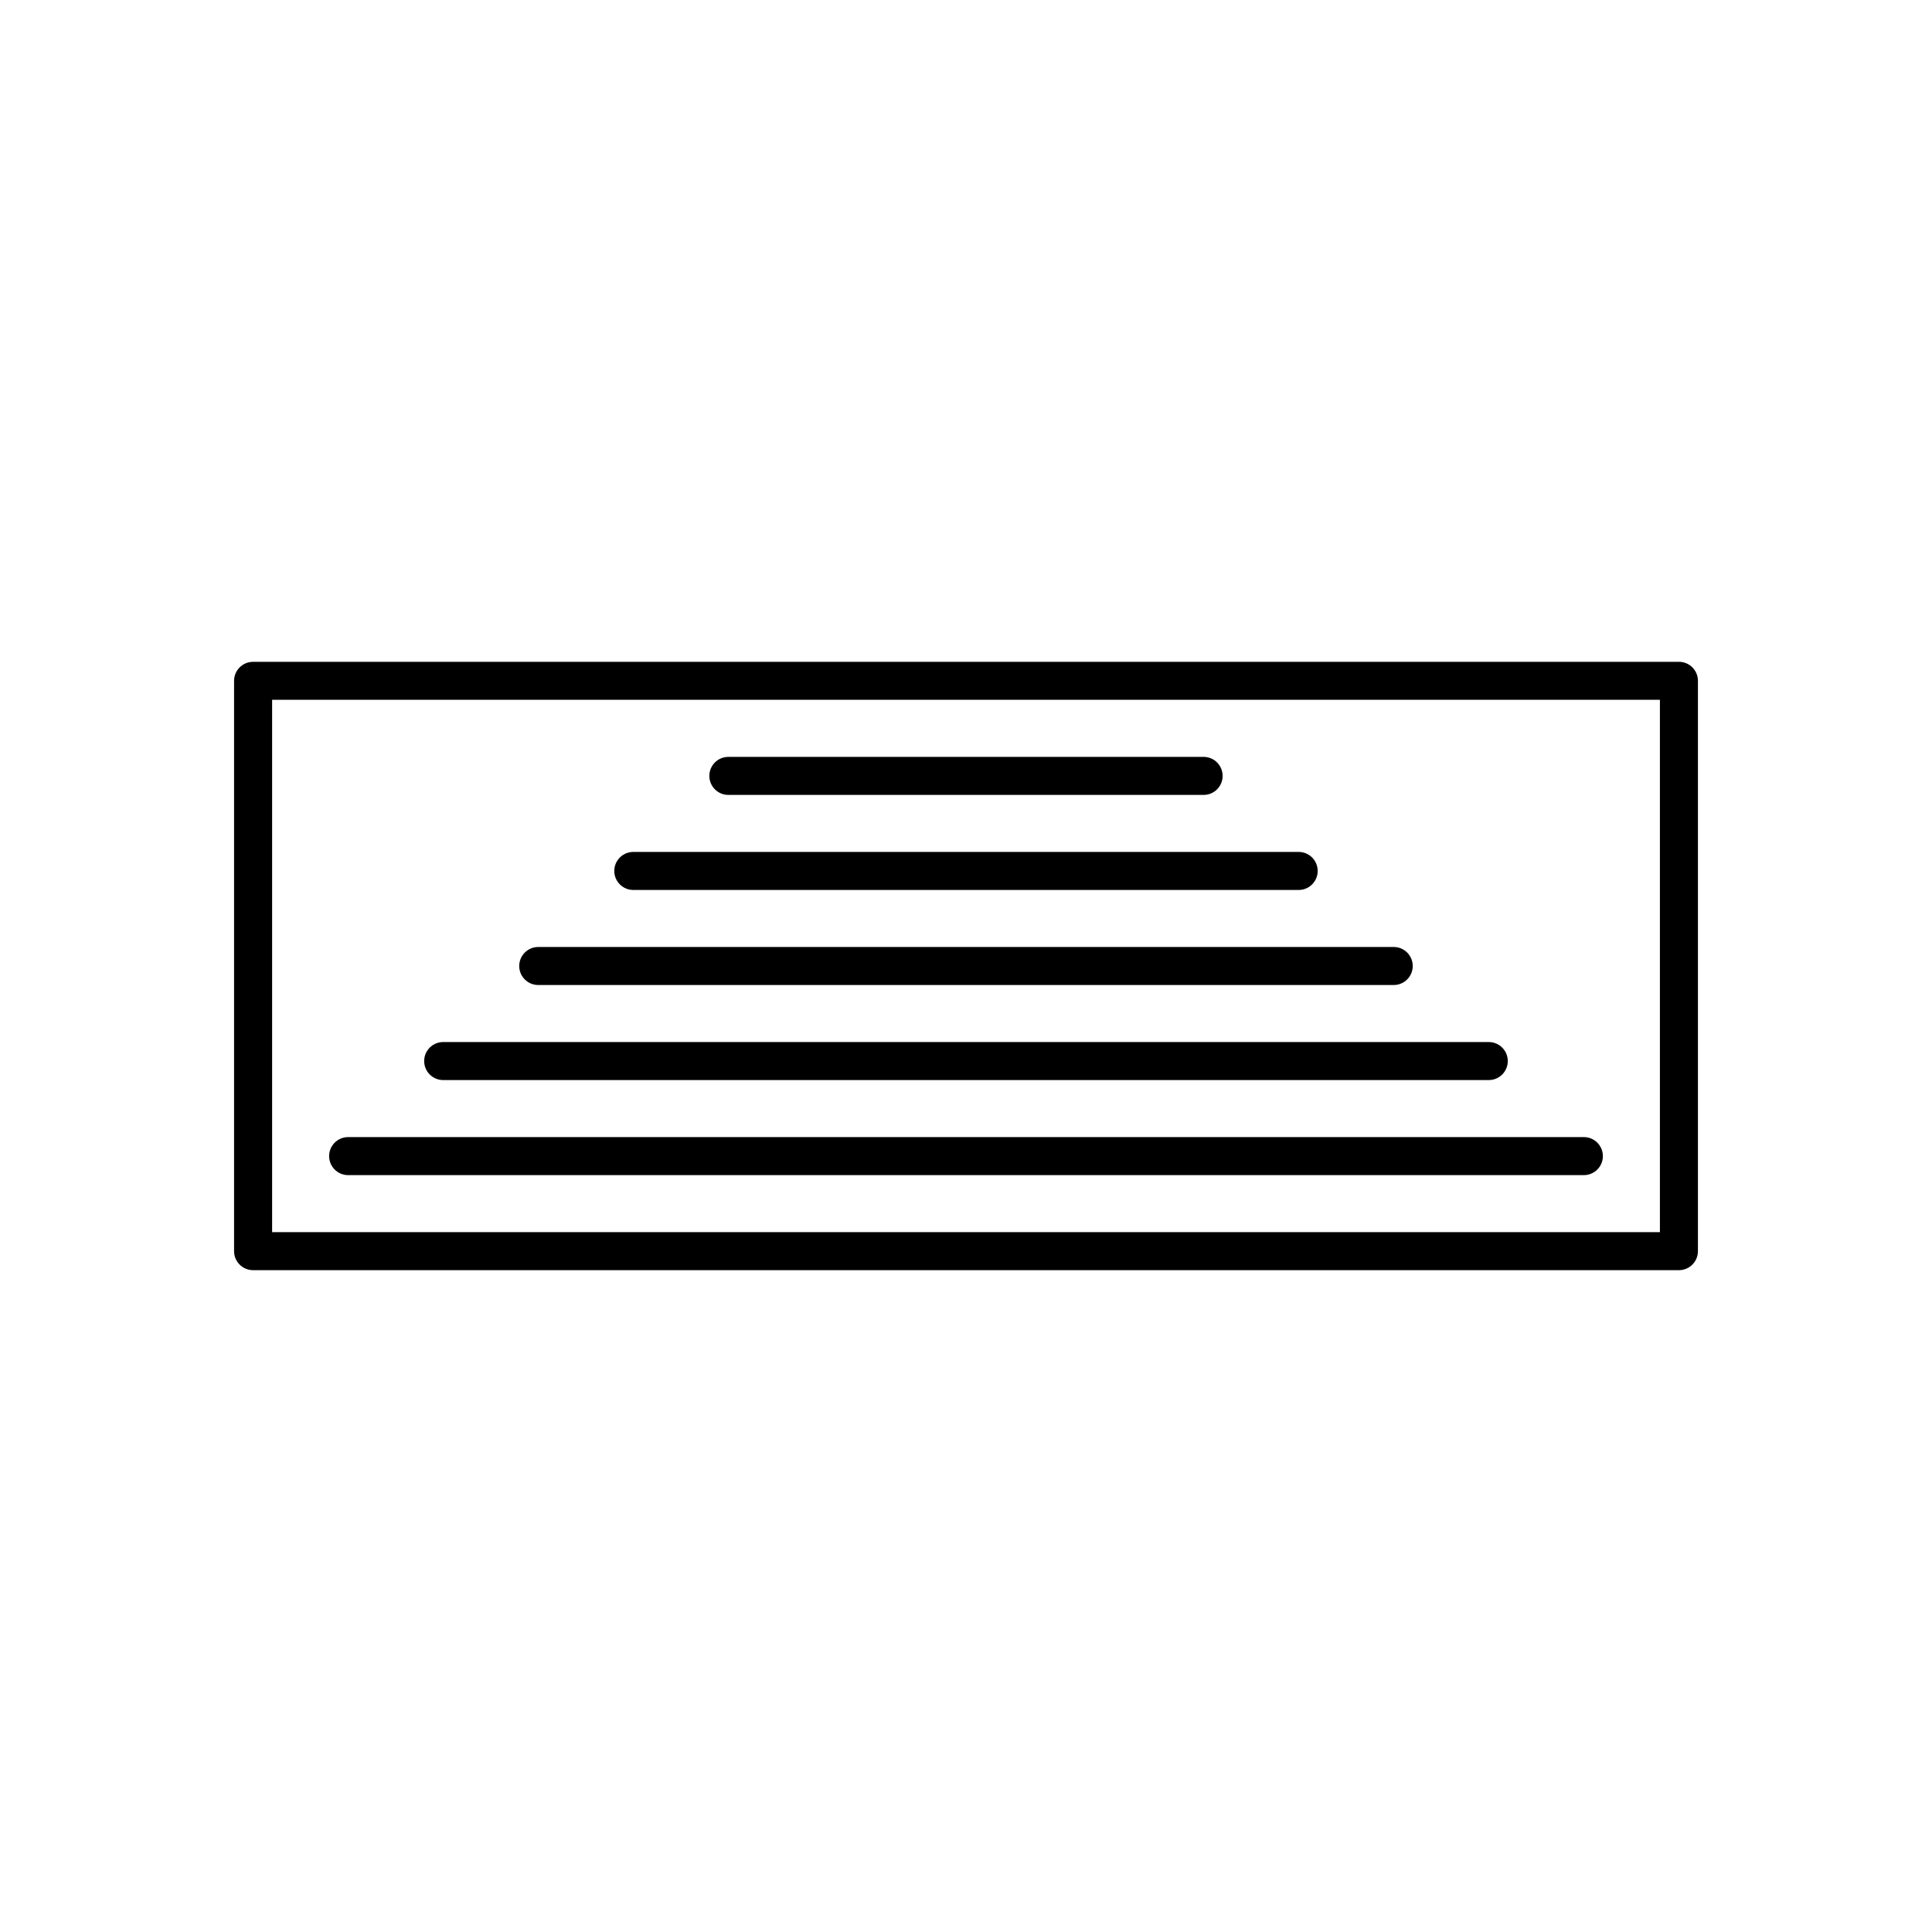
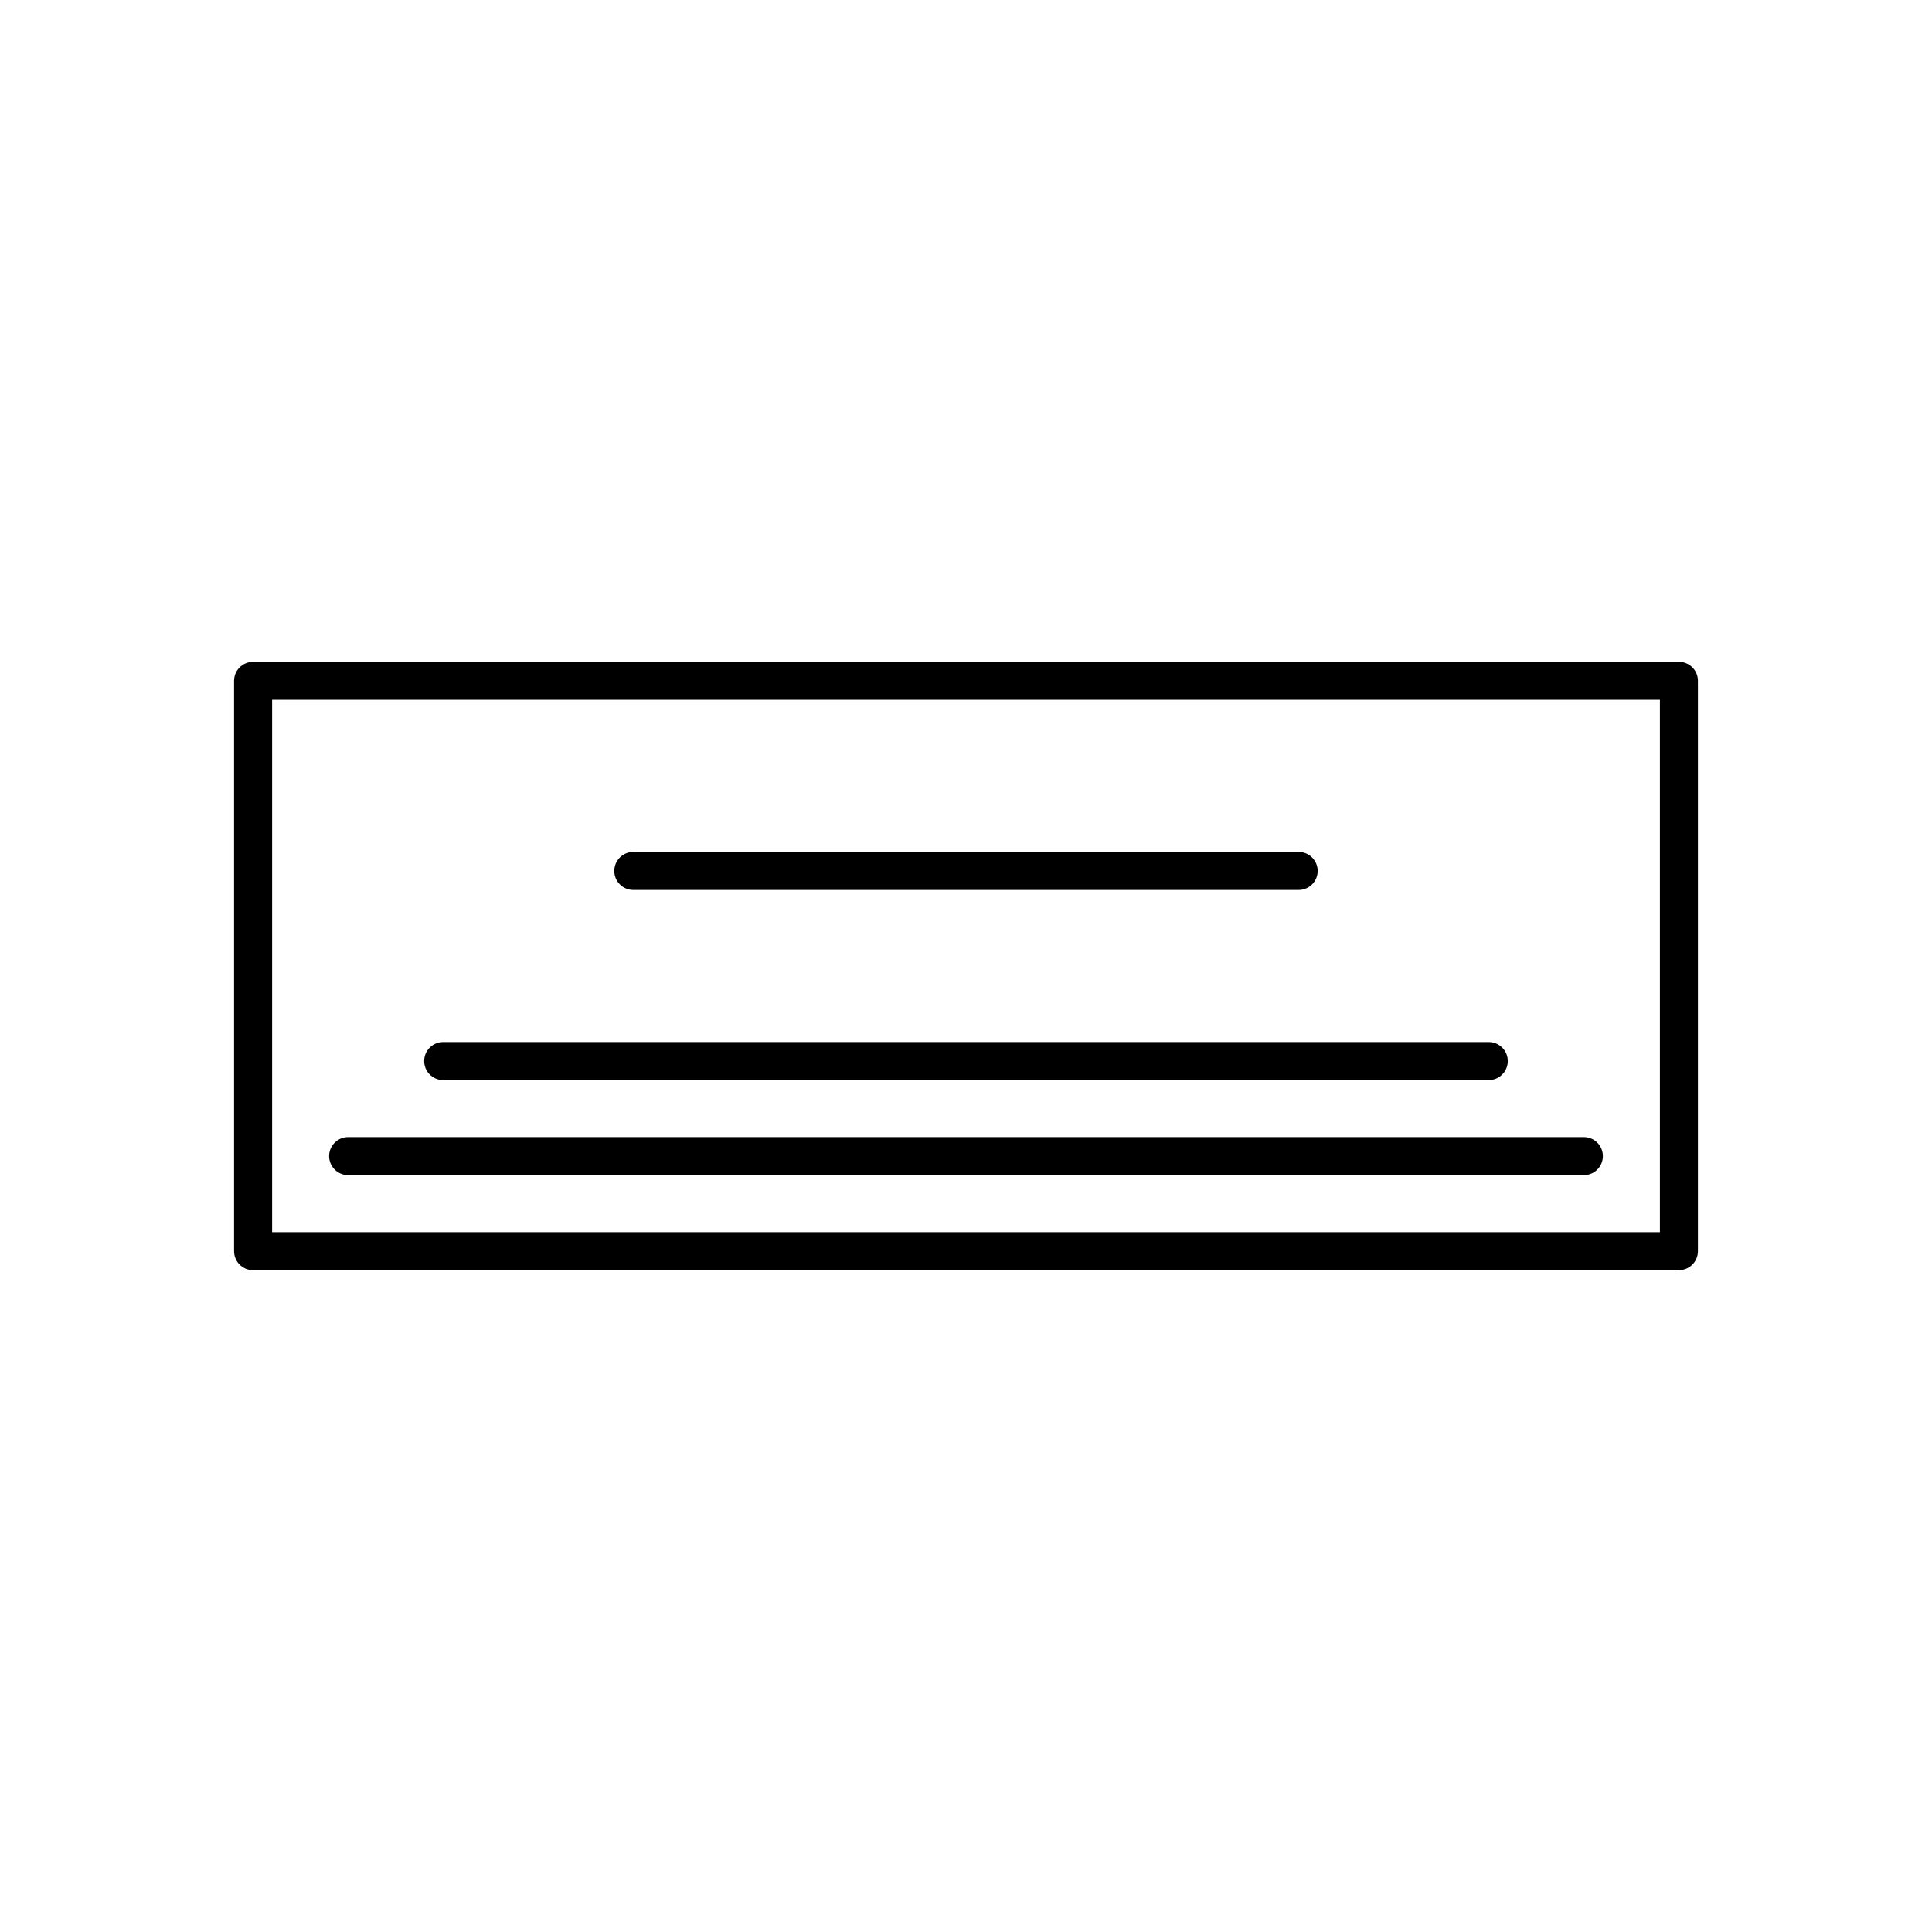
<svg xmlns="http://www.w3.org/2000/svg" fill="#000000" width="800px" height="800px" version="1.1" viewBox="144 144 512 512">
  <g>
    <path d="m588.93 319.39h-377.86c-2.781 0-5.039 2.254-5.039 5.039v151.14c0 2.781 2.254 5.039 5.039 5.039h377.86c2.781 0 5.039-2.254 5.039-5.039v-151.15c0-2.781-2.254-5.035-5.039-5.035zm-5.035 151.14h-367.78v-141.07h367.78z" />
    <path d="m236.26 455.42h327.48c2.781 0 5.039-2.254 5.039-5.039 0-2.781-2.254-5.039-5.039-5.039h-327.48c-2.781 0-5.039 2.254-5.039 5.039 0 2.781 2.254 5.039 5.039 5.039z" />
    <path d="m261.45 430.23h277.09c2.781 0 5.039-2.254 5.039-5.039 0-2.781-2.254-5.039-5.039-5.039h-277.09c-2.781 0-5.039 2.254-5.039 5.039 0.004 2.785 2.258 5.039 5.039 5.039z" />
-     <path d="m286.64 405.04h226.71c2.781 0 5.039-2.254 5.039-5.039 0-2.781-2.254-5.039-5.039-5.039h-226.71c-2.781 0-5.039 2.254-5.039 5.039s2.258 5.039 5.039 5.039z" />
    <path d="m311.83 379.85h176.33c2.781 0 5.039-2.254 5.039-5.039 0-2.781-2.254-5.039-5.039-5.039h-176.33c-2.781 0-5.039 2.254-5.039 5.039 0 2.781 2.258 5.039 5.039 5.039z" />
-     <path d="m337.02 354.66h125.95c2.781 0 5.039-2.254 5.039-5.039 0-2.781-2.254-5.039-5.039-5.039h-125.95c-2.781 0-5.039 2.254-5.039 5.039 0 2.781 2.254 5.039 5.039 5.039z" />
  </g>
</svg>